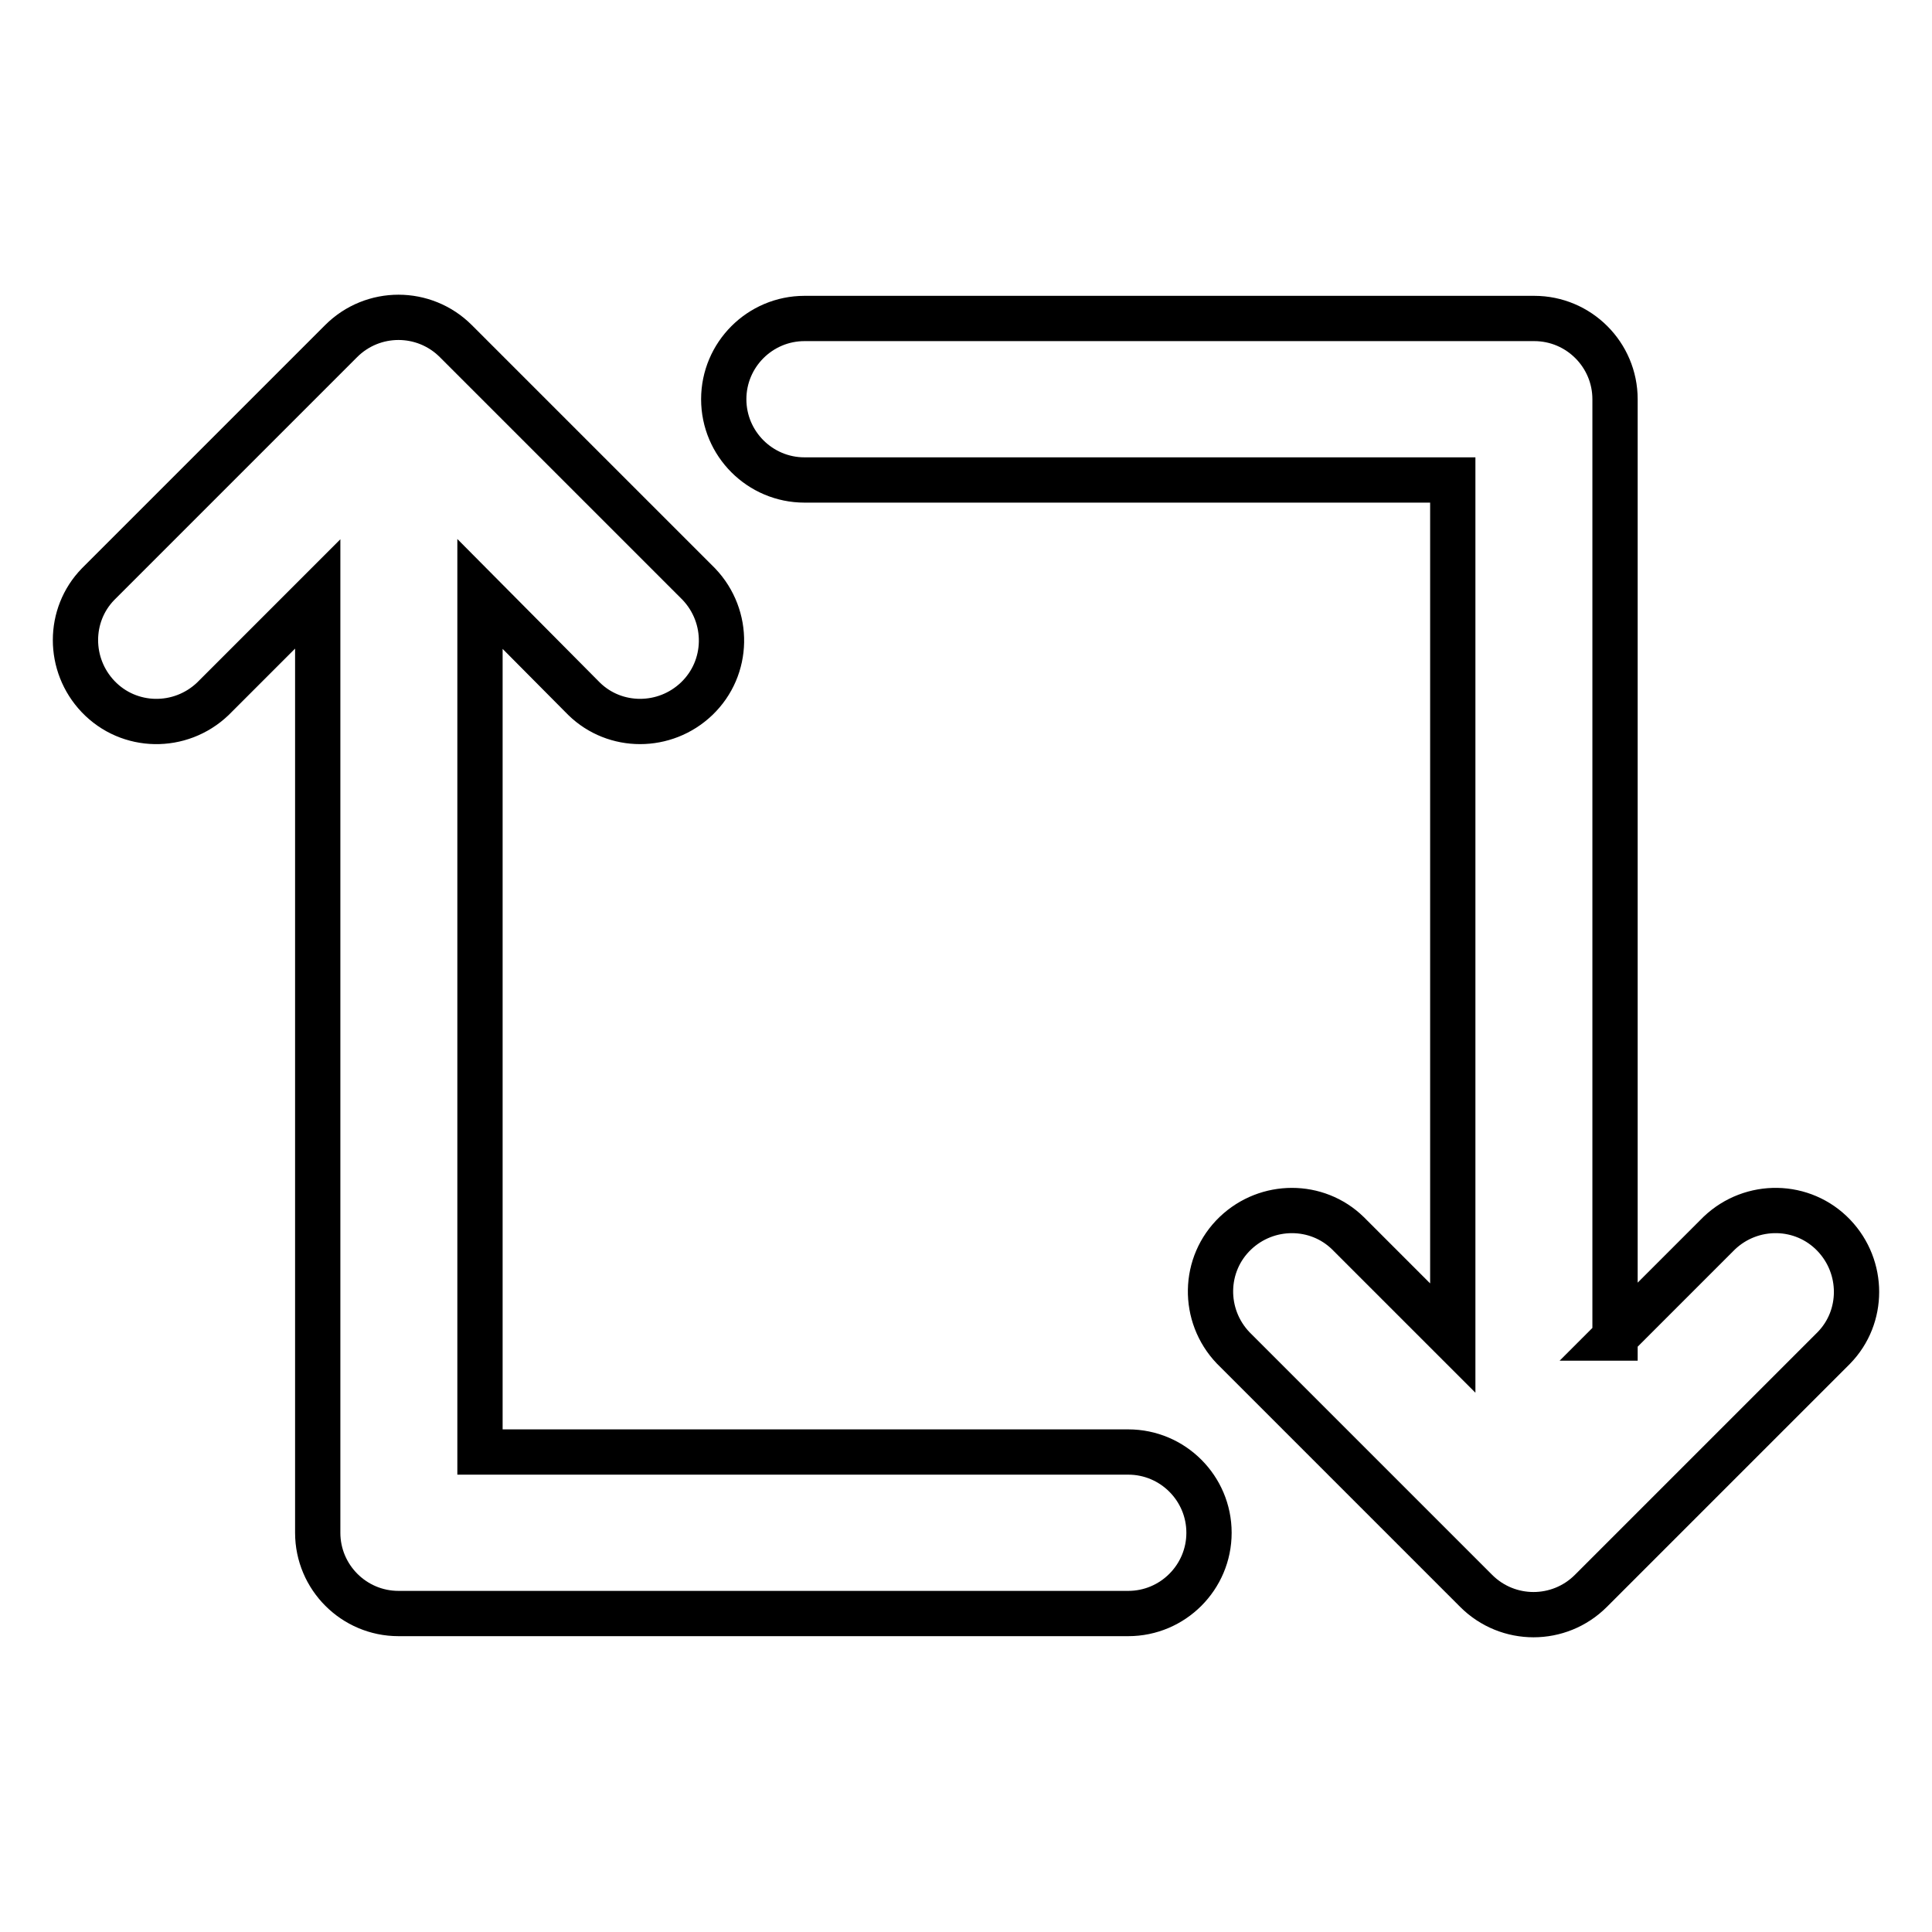
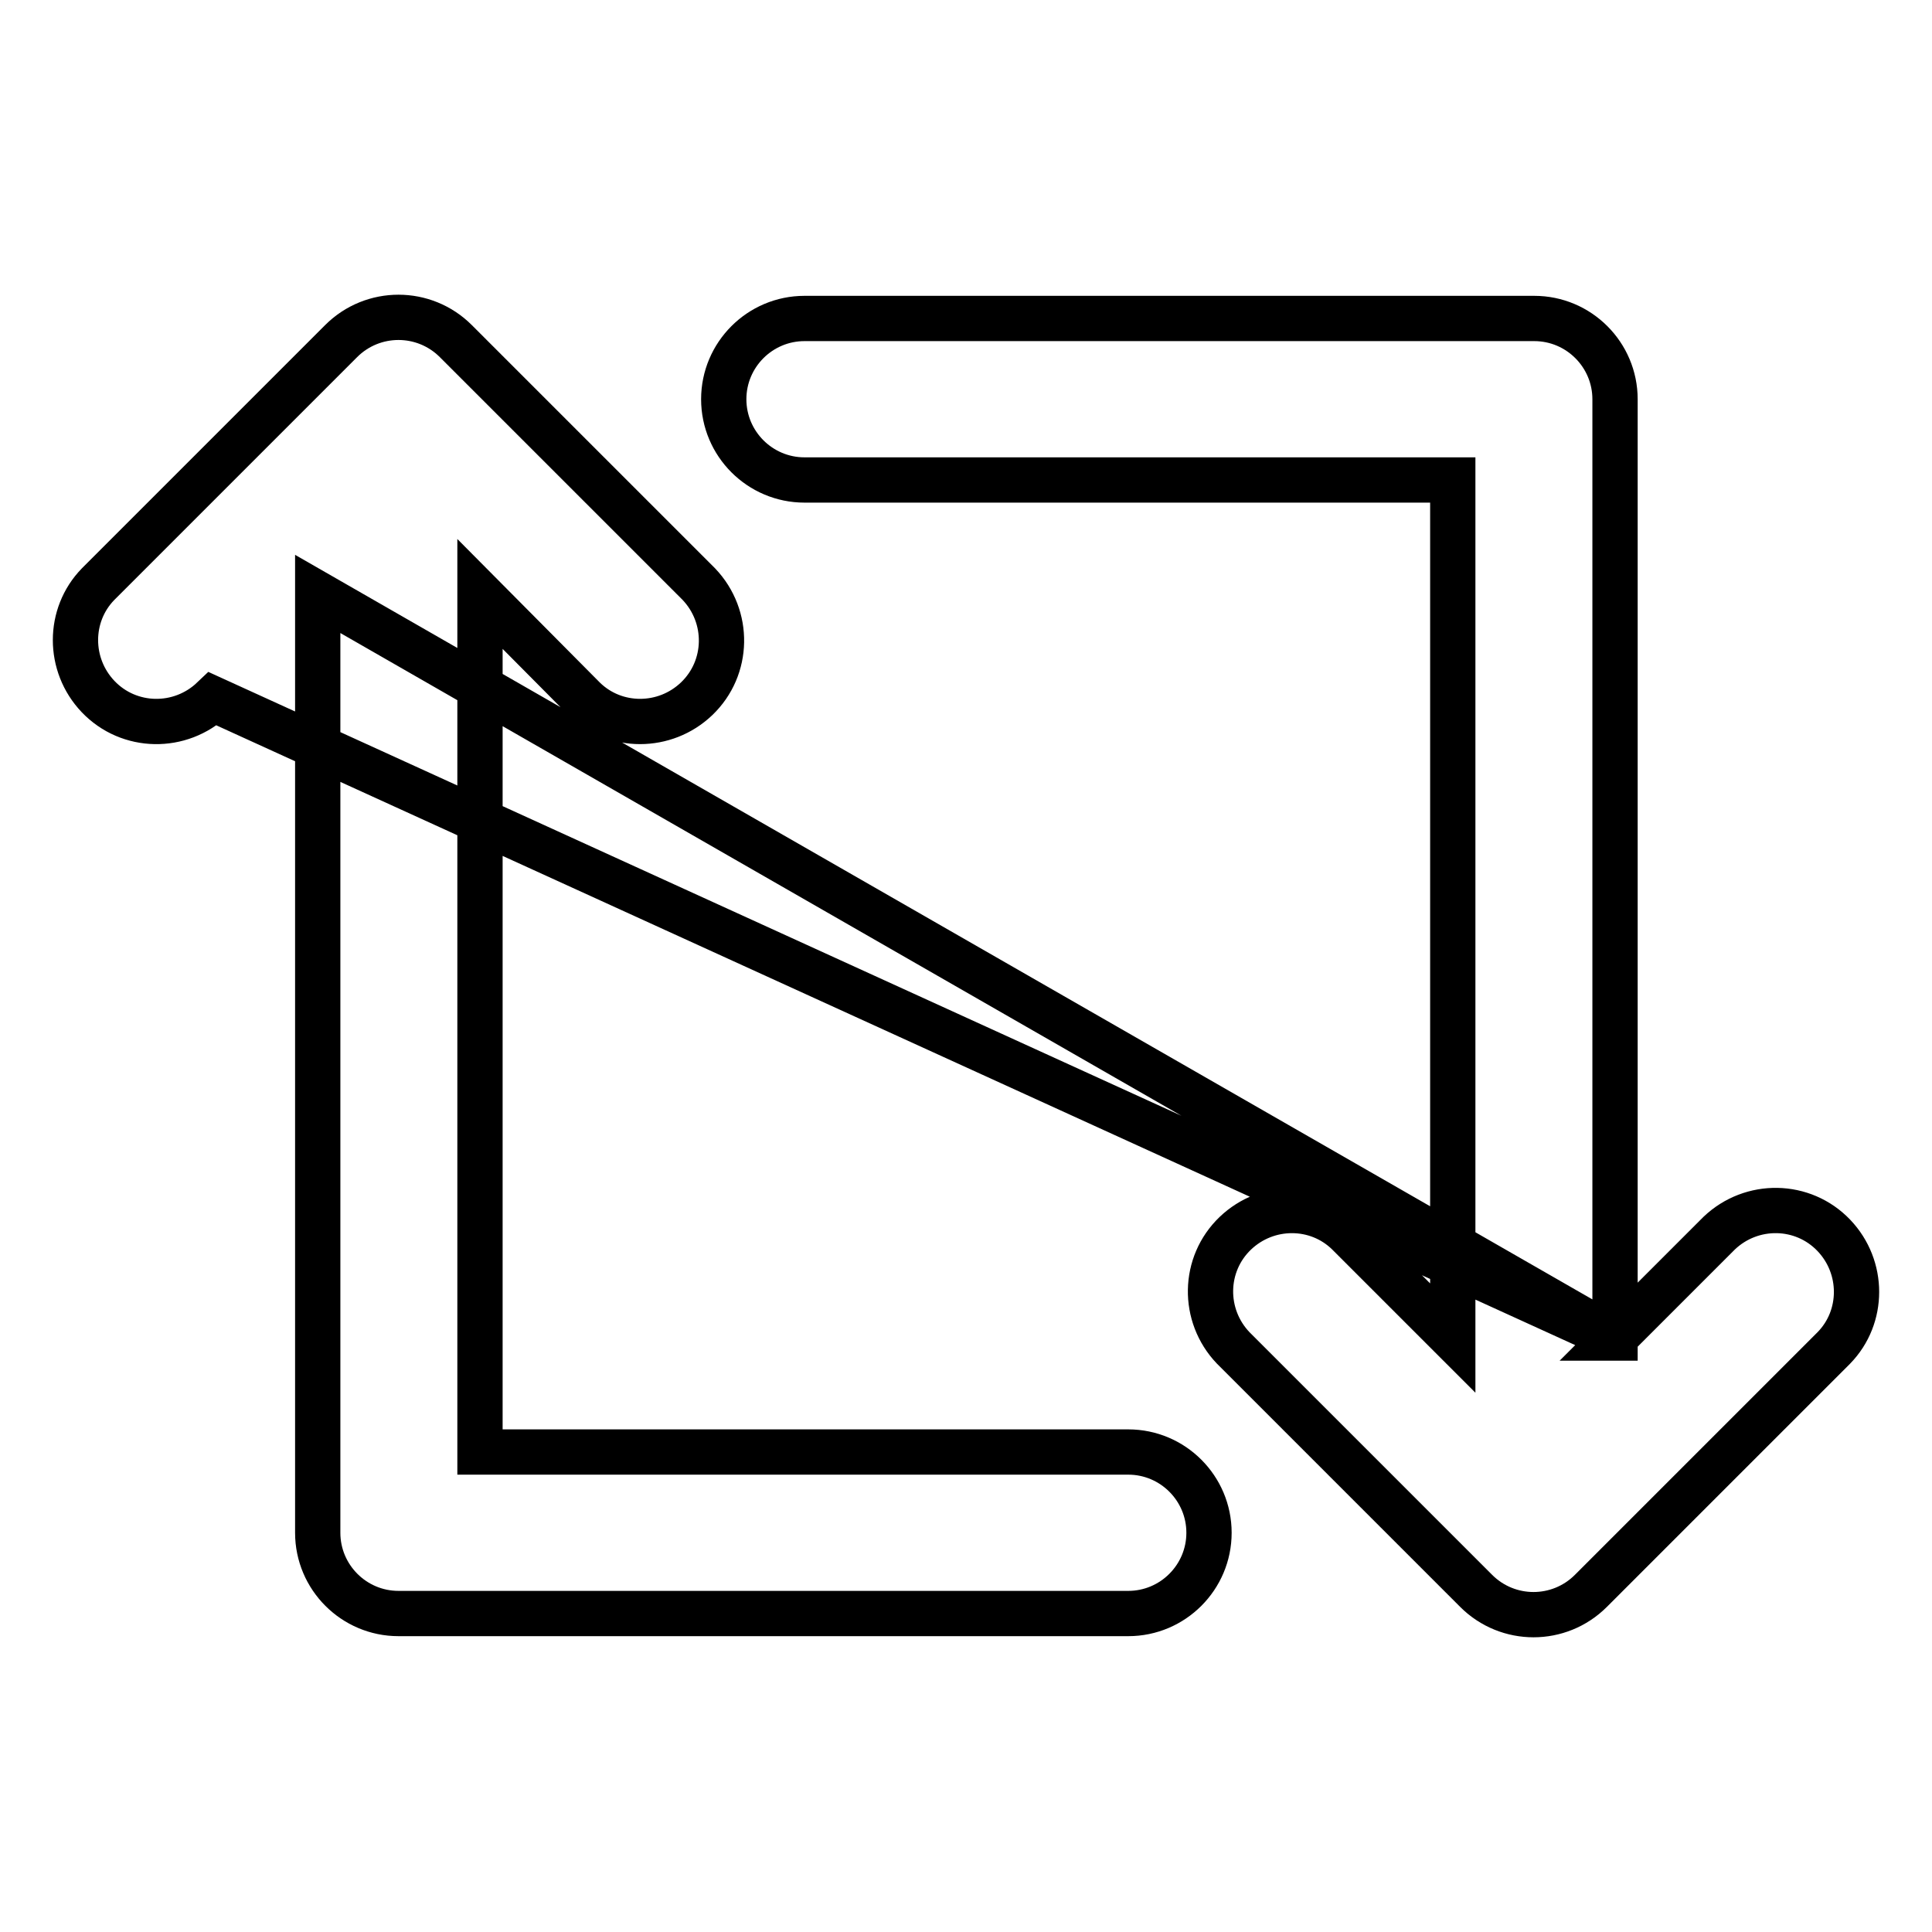
<svg xmlns="http://www.w3.org/2000/svg" version="1.1" x="0px" y="0px" viewBox="0 0 256 256" enable-background="new 0 0 256 256" xml:space="preserve">
  <g>
-     <path stroke-width="6" fill-opacity="0" stroke="#000000" d="M213.9,177.3l13.9-13.9c4.3-4.1,11.1-4,15.2,0.3c4,4.2,4,10.8,0,14.9l-32.2,32.2c-4.2,4.2-11,4.2-15.2,0 l-32.2-32.2c-4.1-4.3-4-11.1,0.3-15.2c4.2-4,10.8-4,14.9,0l13.9,13.9V63.6h-85.9c-5.9,0-10.7-4.8-10.7-10.7s4.8-10.7,10.7-10.7 h96.7c5.9,0,10.7,4.8,10.7,10.7l0,0V177.3z M42.1,78.7L28.2,92.6c-4.3,4.1-11.1,4-15.2-0.3c-4-4.2-4-10.8,0-14.9l32.2-32.2 c4.2-4.2,11-4.2,15.2,0l32.2,32.2c4.1,4.3,4,11.1-0.3,15.2c-4.2,4-10.8,4-14.9,0L63.6,78.7v113.7h85.9c5.9,0,10.7,4.8,10.7,10.7 c0,5.9-4.8,10.7-10.7,10.7H52.8c-5.9,0-10.7-4.8-10.7-10.7l0,0V78.7z" />
+     <path stroke-width="6" fill-opacity="0" stroke="#000000" d="M213.9,177.3l13.9-13.9c4.3-4.1,11.1-4,15.2,0.3c4,4.2,4,10.8,0,14.9l-32.2,32.2c-4.2,4.2-11,4.2-15.2,0 l-32.2-32.2c-4.1-4.3-4-11.1,0.3-15.2c4.2-4,10.8-4,14.9,0l13.9,13.9V63.6h-85.9c-5.9,0-10.7-4.8-10.7-10.7s4.8-10.7,10.7-10.7 h96.7c5.9,0,10.7,4.8,10.7,10.7l0,0V177.3z L28.2,92.6c-4.3,4.1-11.1,4-15.2-0.3c-4-4.2-4-10.8,0-14.9l32.2-32.2 c4.2-4.2,11-4.2,15.2,0l32.2,32.2c4.1,4.3,4,11.1-0.3,15.2c-4.2,4-10.8,4-14.9,0L63.6,78.7v113.7h85.9c5.9,0,10.7,4.8,10.7,10.7 c0,5.9-4.8,10.7-10.7,10.7H52.8c-5.9,0-10.7-4.8-10.7-10.7l0,0V78.7z" />
  </g>
</svg>